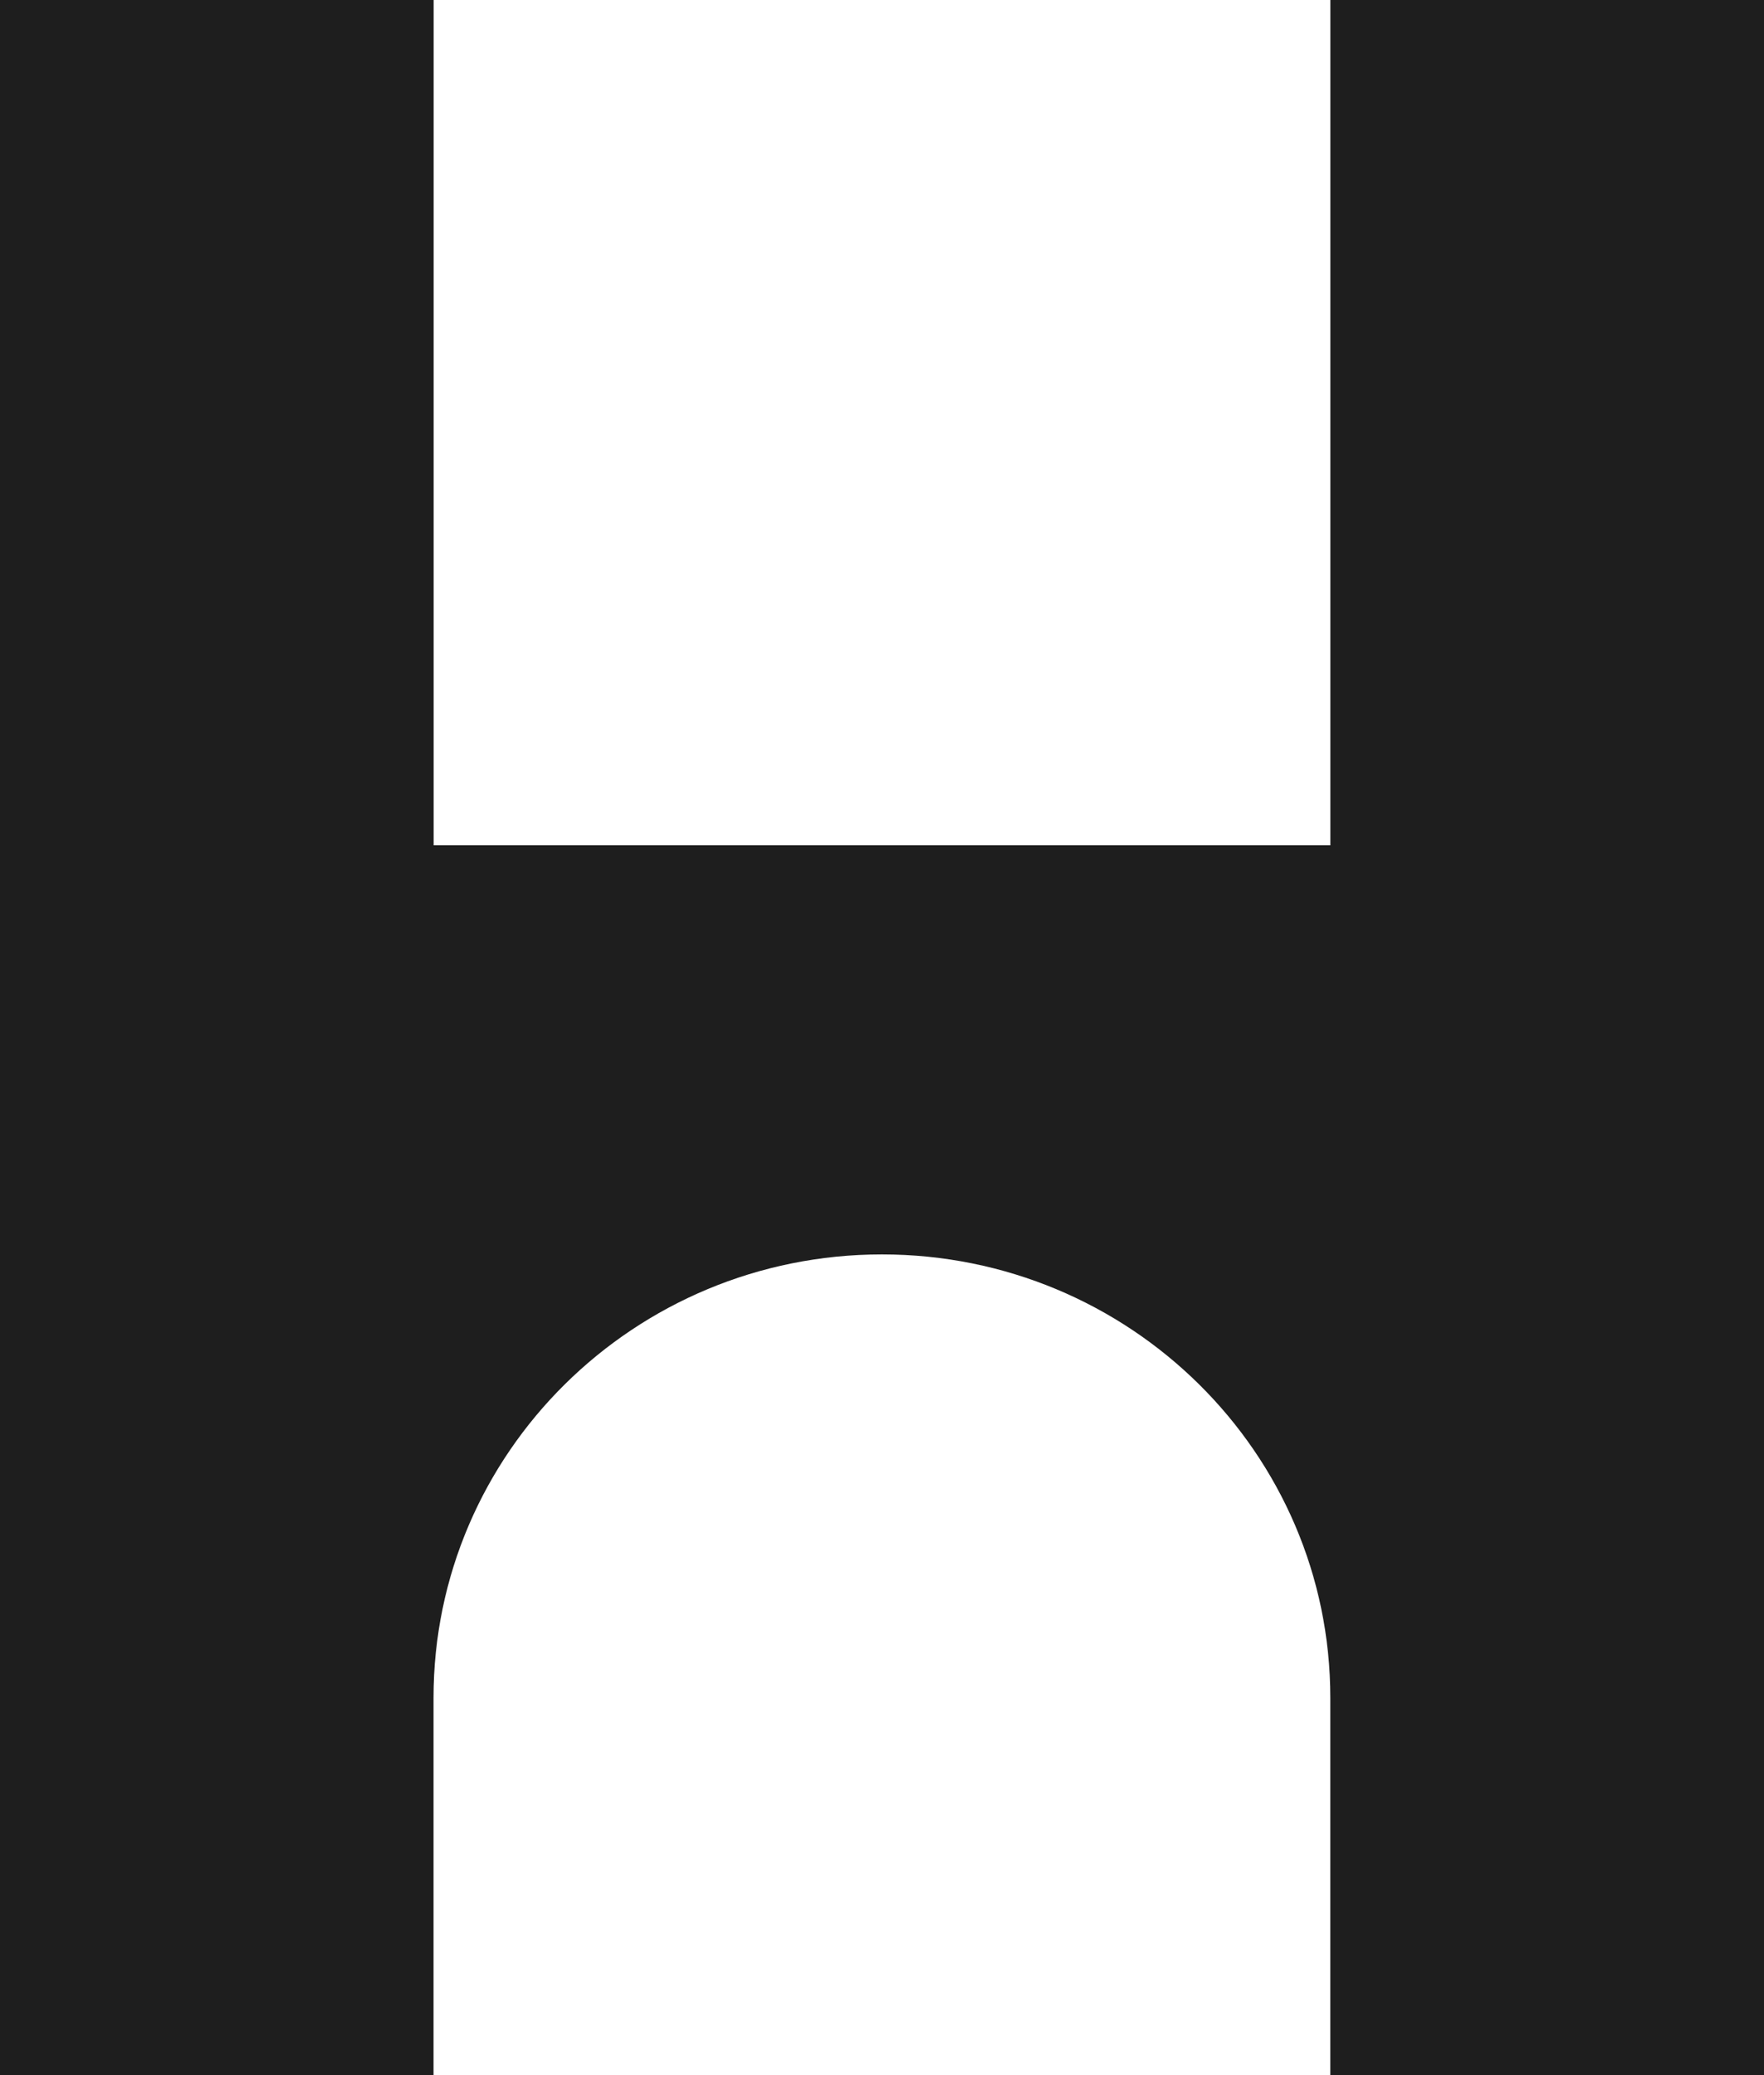
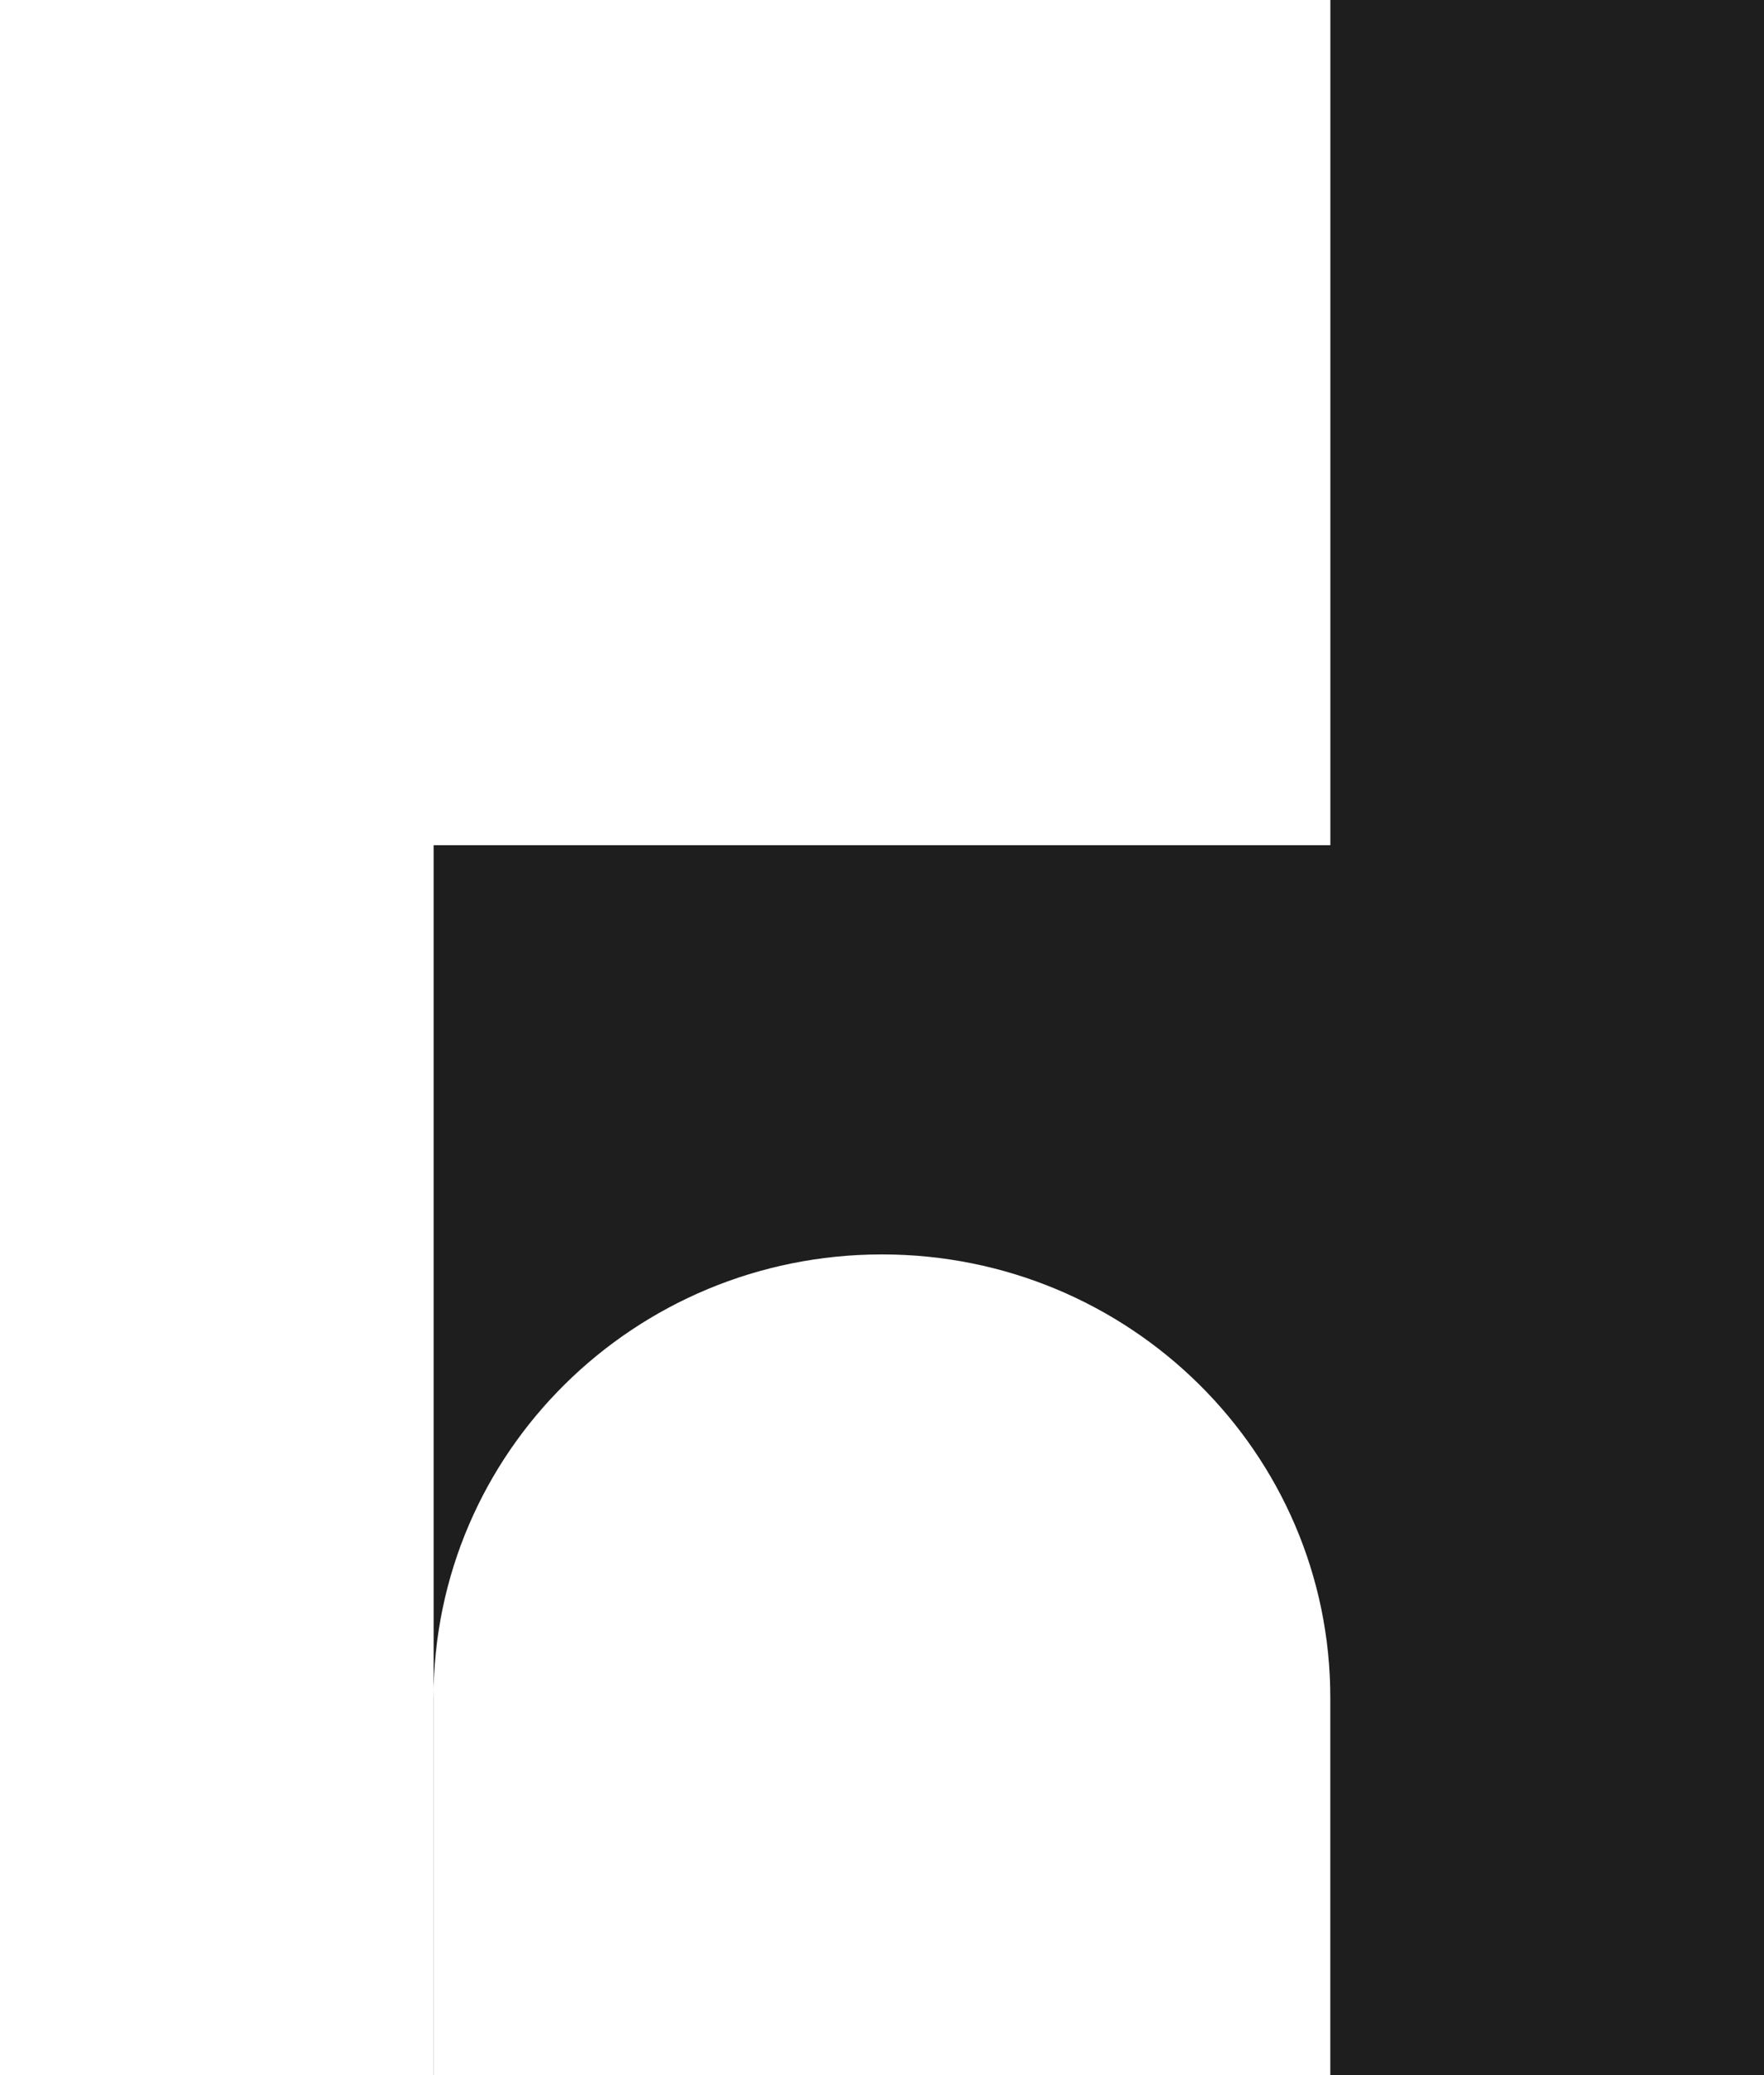
<svg xmlns="http://www.w3.org/2000/svg" width="34" height="40" viewBox="0 0 34 40" fill="none">
-   <path d="M25.641 40V32.728C25.641 28.006 21.772 24.18 16.999 24.18C12.225 24.18 8.356 28.006 8.356 32.728V40H0V0H8.358V16.293H25.642V0H34V40H25.642H25.641Z" fill="#1E1E1E" />
+   <path d="M25.641 40V32.728C25.641 28.006 21.772 24.18 16.999 24.18C12.225 24.18 8.356 28.006 8.356 32.728V40H0H8.358V16.293H25.642V0H34V40H25.642H25.641Z" fill="#1E1E1E" />
</svg>